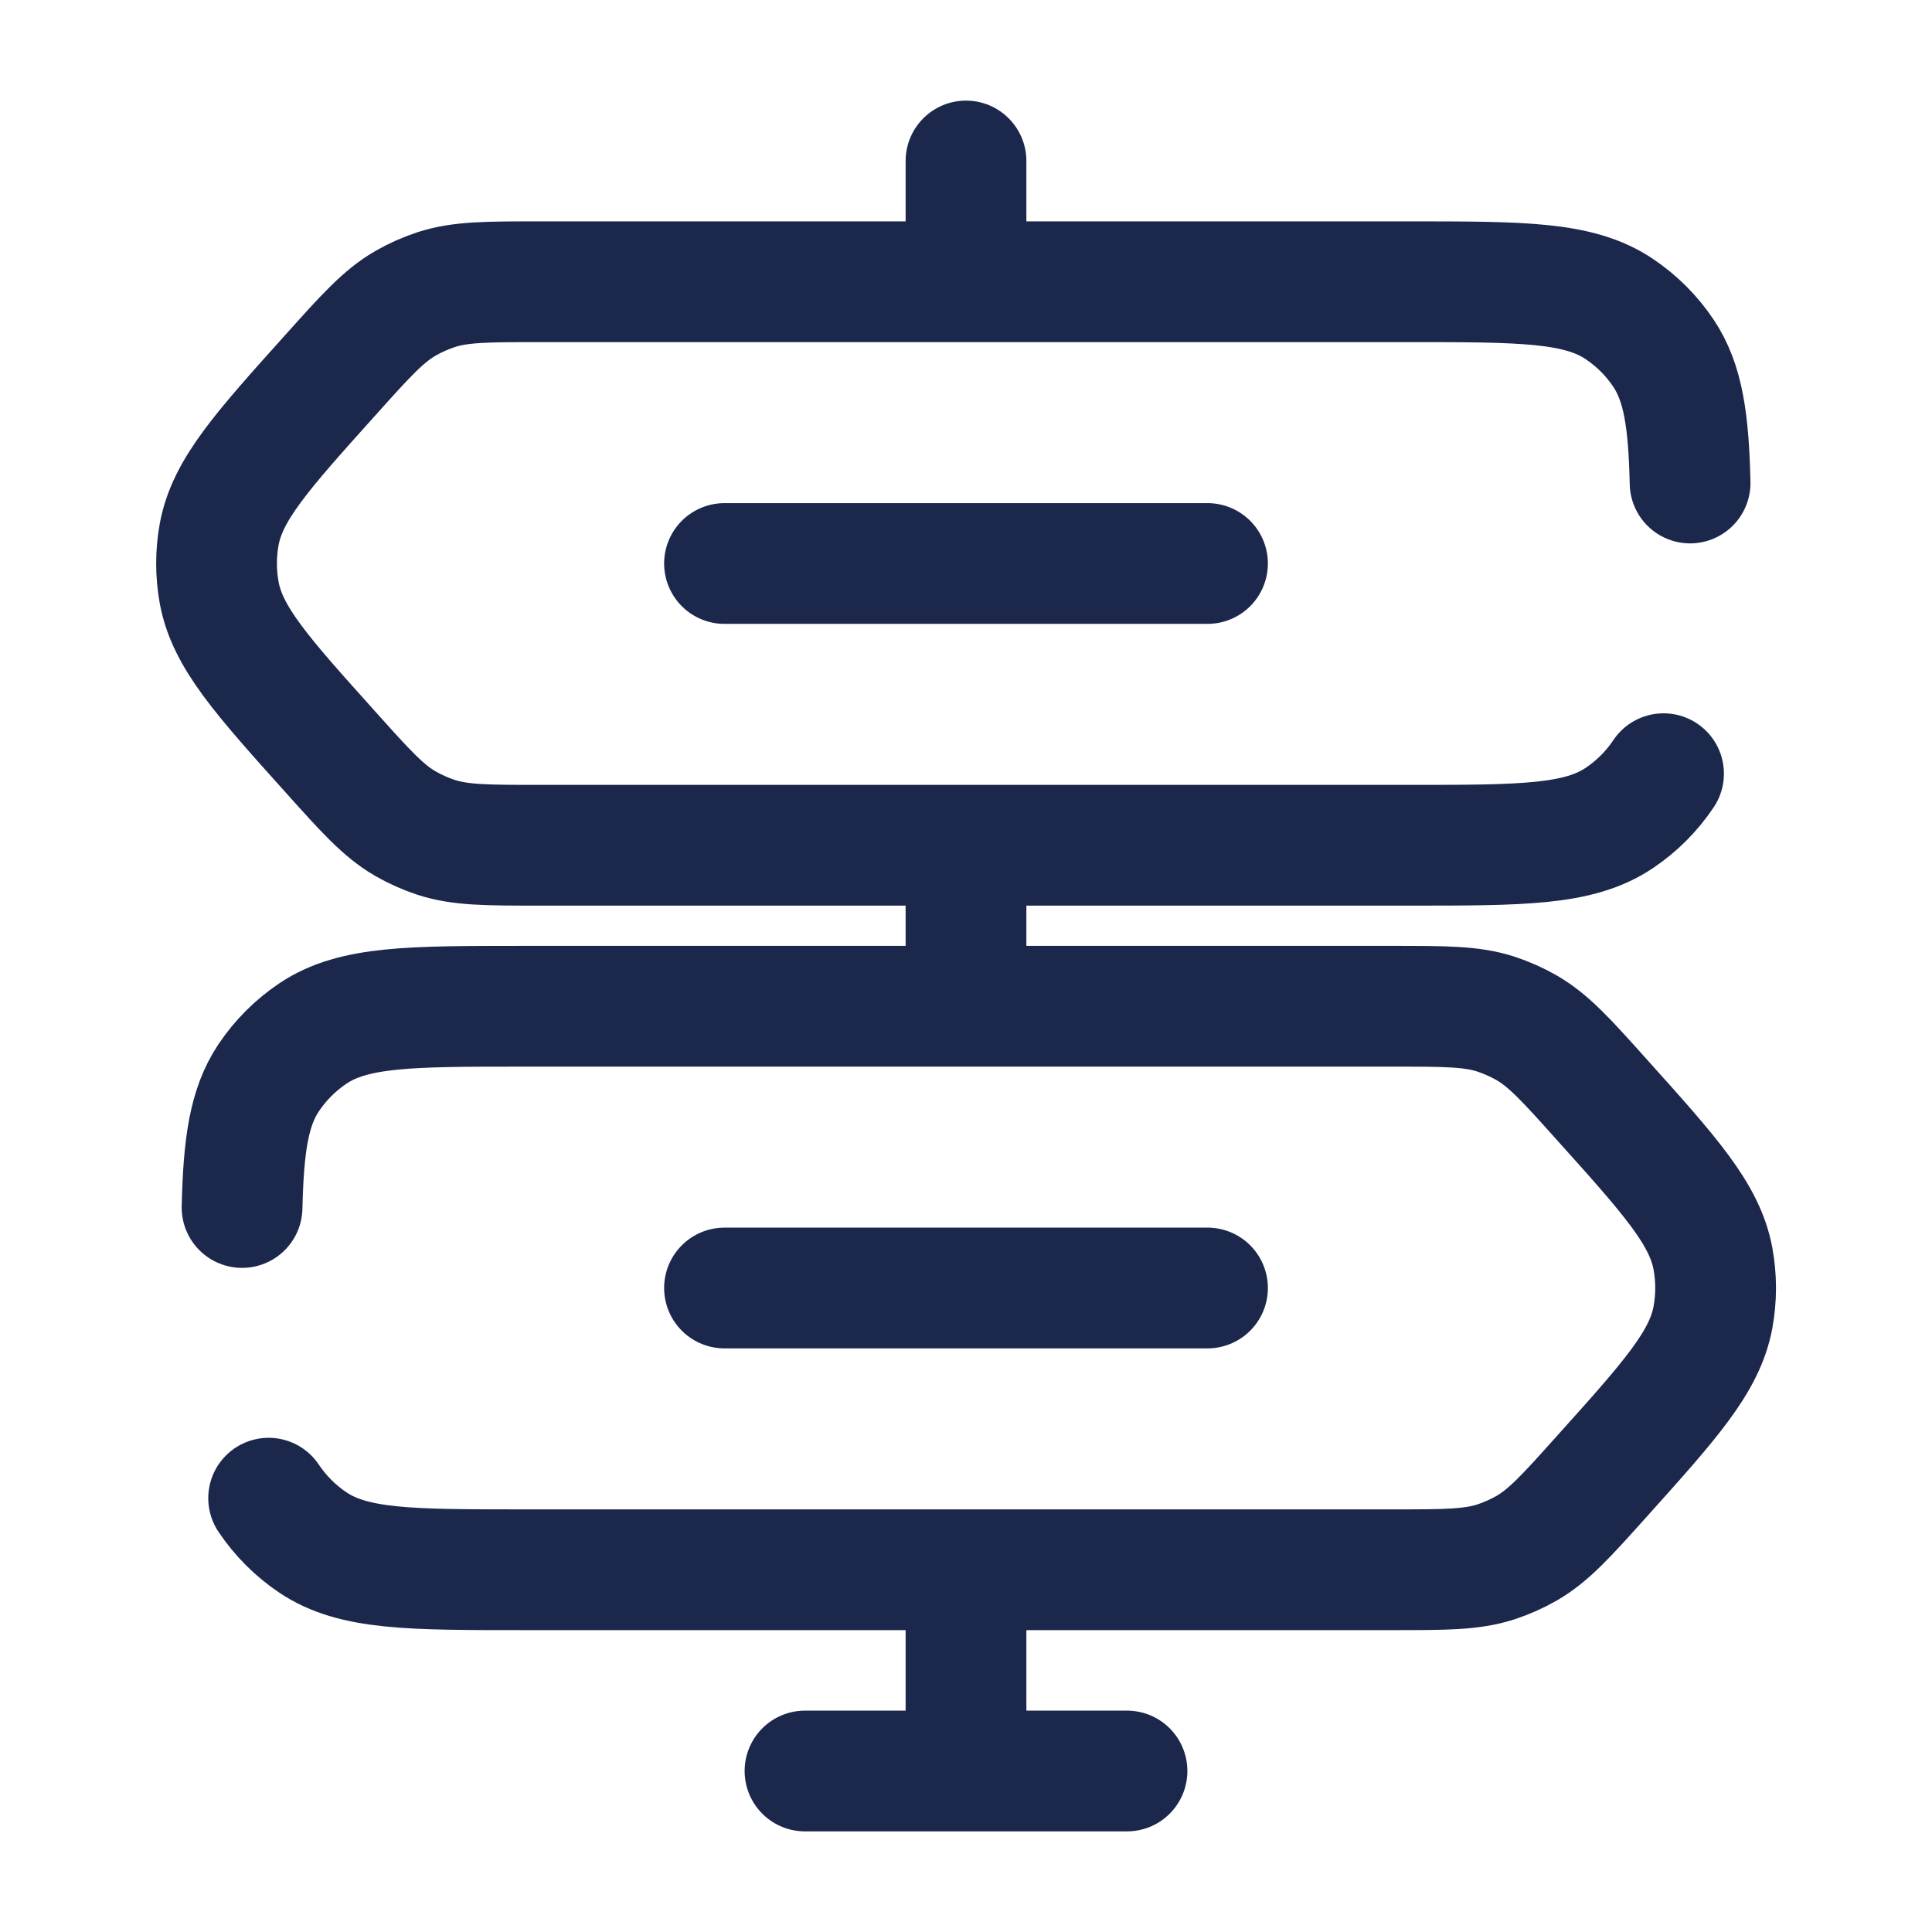
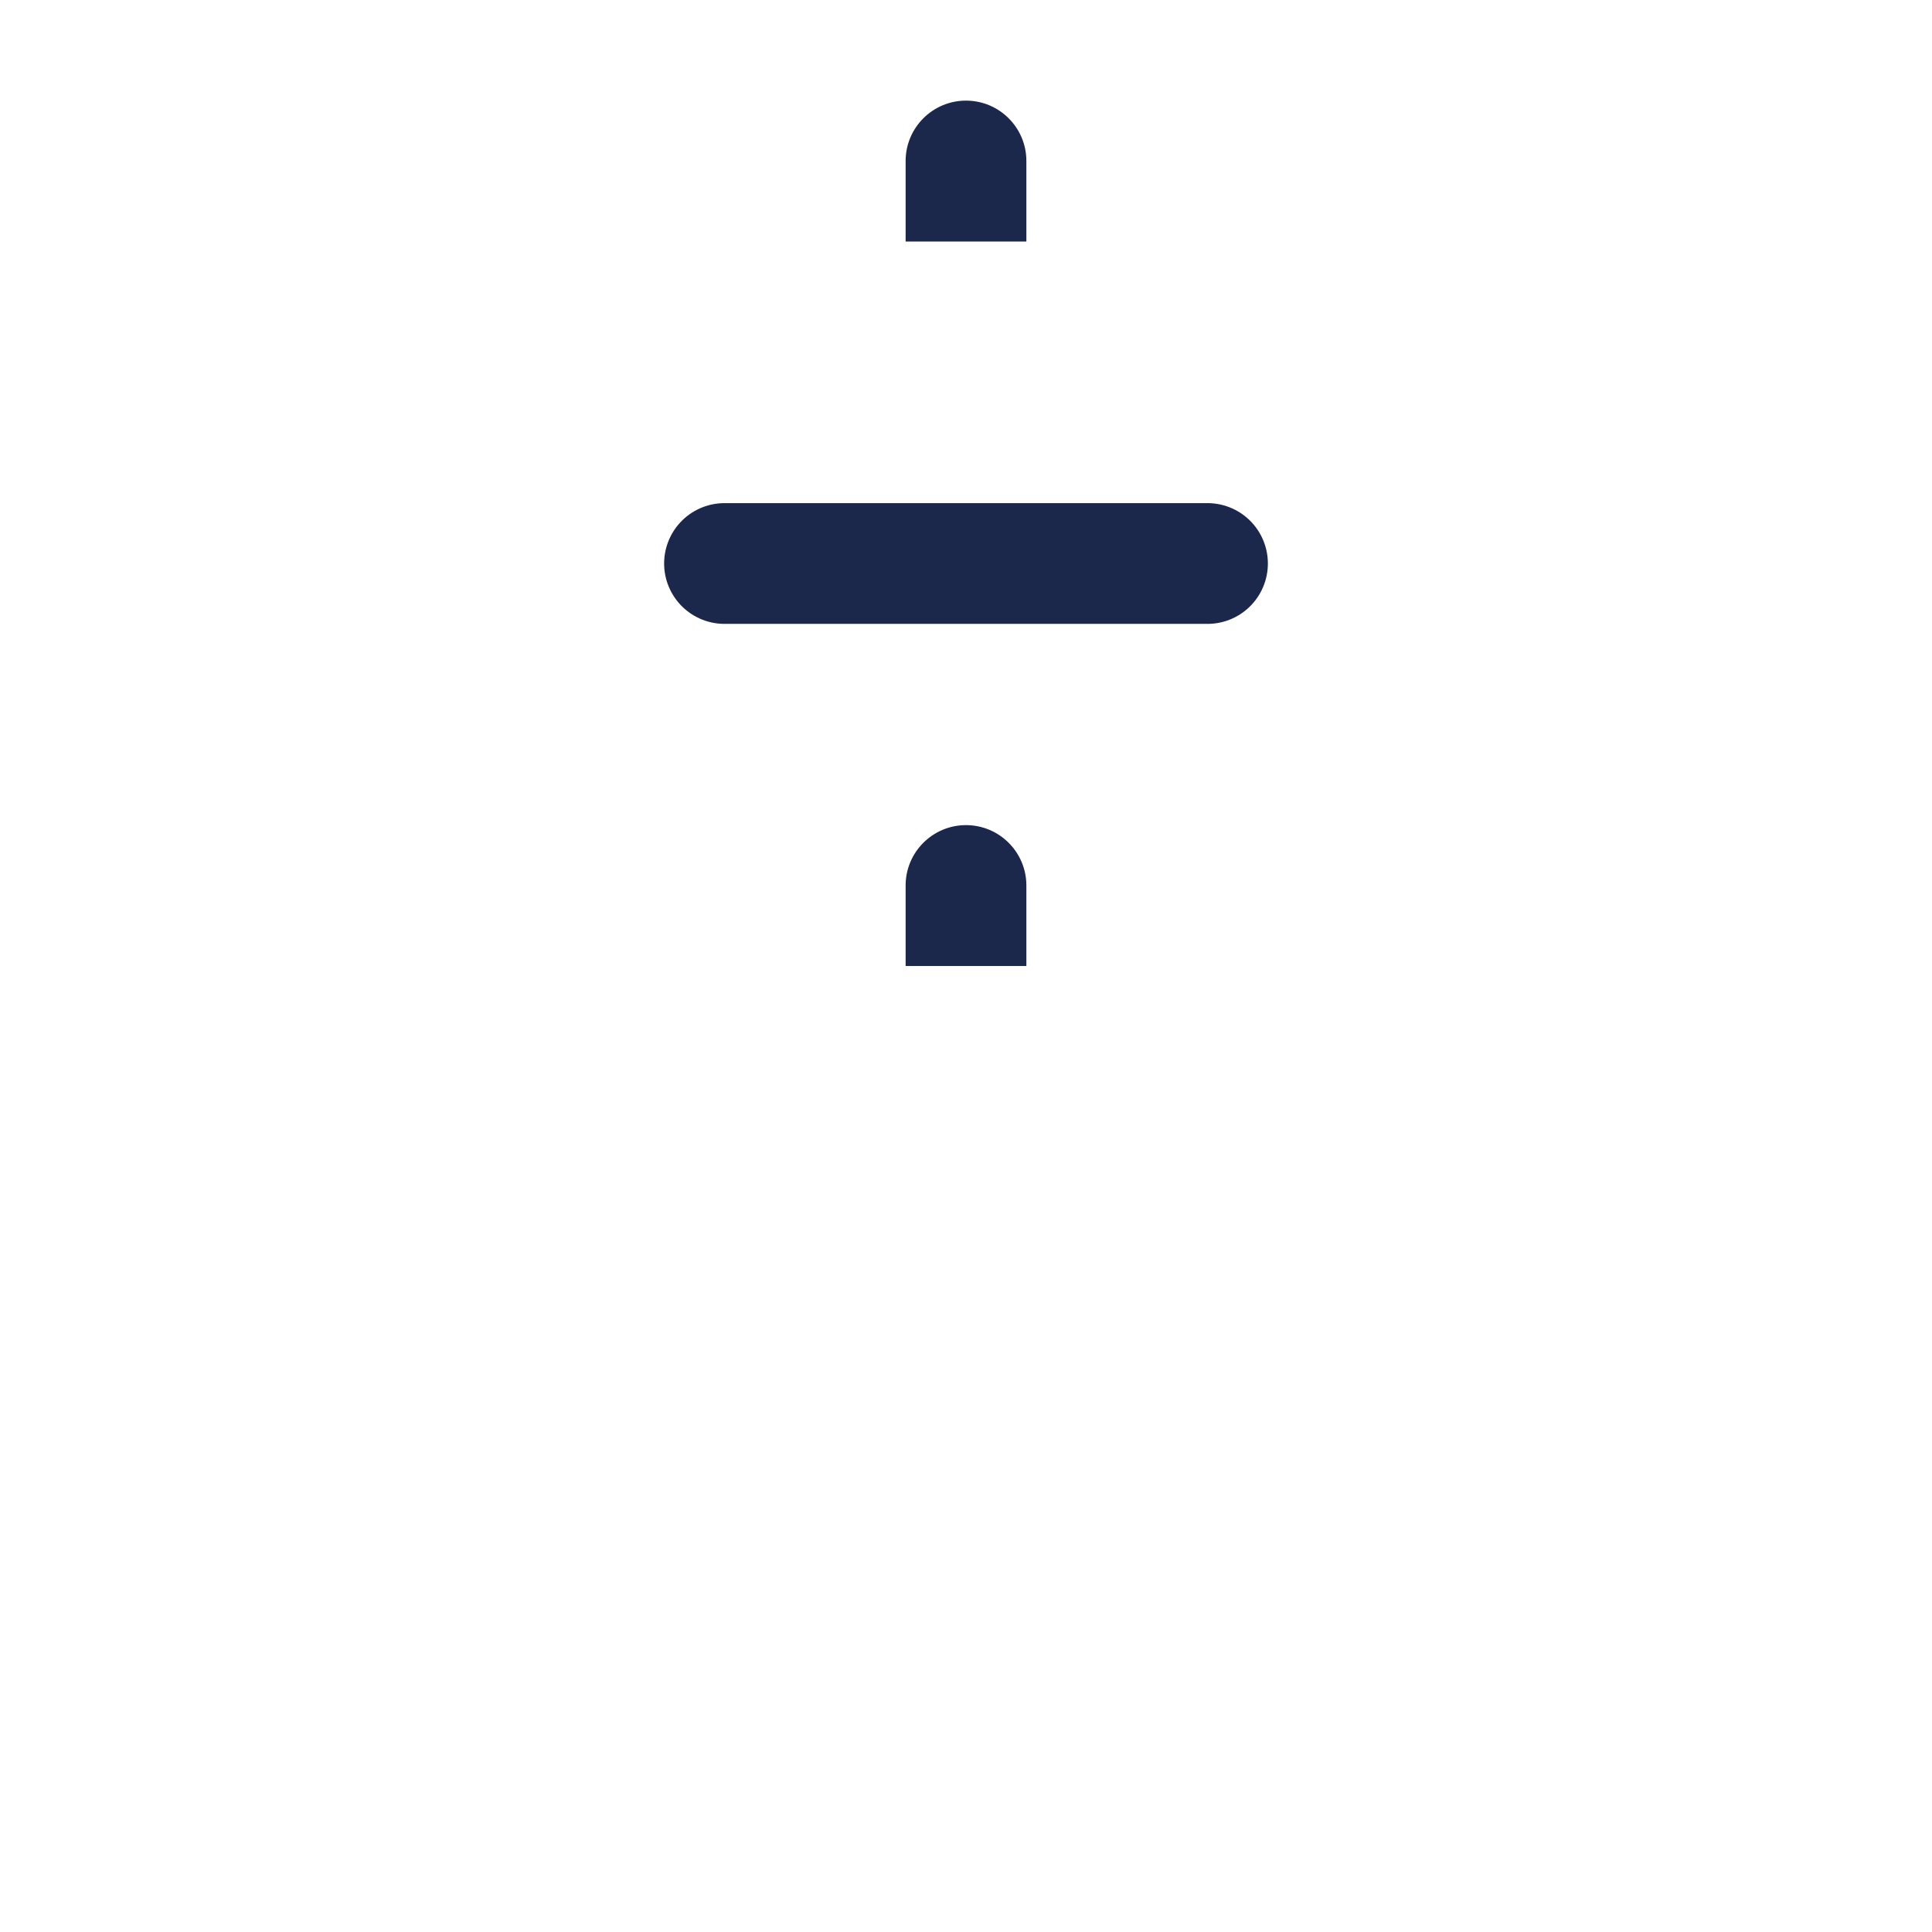
<svg xmlns="http://www.w3.org/2000/svg" width="800px" height="800px" viewBox="0 0 24 24" fill="none">
  <path d="M12.75 2C12.75 1.586 12.414 1.25 12 1.25C11.586 1.25 11.25 1.586 11.25 2H12.75ZM11.25 2V3H12.75V2H11.25Z" fill="#1C274C" />
-   <path d="M12.75 11C12.75 10.586 12.414 10.25 12 10.25C11.586 10.25 11.25 10.586 11.25 11H12.75ZM11.25 11V12H12.75V11H11.25Z" fill="#1C274C" />
-   <path d="M12.75 20C12.75 19.586 12.414 19.25 12 19.25C11.586 19.25 11.25 19.586 11.25 20H12.75ZM11.25 20V22H12.75V20H11.25Z" fill="#1C274C" />
-   <path d="M3.337 18.611C3.483 18.829 3.671 19.017 3.889 19.163C4.393 19.5 5.096 19.5 6.5 19.5H17.296C17.954 19.5 18.282 19.5 18.584 19.402C18.717 19.358 18.845 19.301 18.967 19.231C19.241 19.072 19.461 18.828 19.9 18.338C20.751 17.391 21.176 16.917 21.279 16.364C21.323 16.123 21.323 15.877 21.279 15.636C21.176 15.083 20.751 14.609 19.9 13.662C19.461 13.172 19.241 12.928 18.967 12.769C18.845 12.699 18.717 12.642 18.584 12.598C18.282 12.5 17.954 12.5 17.296 12.5H6.5C5.096 12.5 4.393 12.5 3.889 12.837C3.671 12.983 3.483 13.171 3.337 13.389C3.092 13.756 3.025 14.228 3.007 15" stroke="#1C274C" stroke-width="1.5" stroke-linecap="round" />
-   <path d="M20.665 9.611C20.519 9.83 20.331 10.017 20.113 10.163C19.609 10.5 18.906 10.5 17.502 10.5H6.706C6.048 10.5 5.72 10.5 5.418 10.402C5.285 10.358 5.157 10.301 5.035 10.231C4.761 10.072 4.541 9.828 4.102 9.338C3.251 8.391 2.826 7.917 2.723 7.364C2.679 7.123 2.679 6.877 2.723 6.636C2.826 6.083 3.251 5.609 4.102 4.662C4.541 4.172 4.761 3.928 5.035 3.769C5.157 3.699 5.285 3.642 5.418 3.598C5.72 3.5 6.048 3.5 6.706 3.5H17.502C18.906 3.5 19.609 3.5 20.113 3.837C20.331 3.983 20.519 4.17 20.665 4.389C20.91 4.756 20.977 5.228 20.995 6" stroke="#1C274C" stroke-width="1.5" stroke-linecap="round" />
-   <path d="M14 22H10" stroke="#1C274C" stroke-width="1.5" stroke-linecap="round" />
+   <path d="M12.75 11C12.75 10.586 12.414 10.25 12 10.25C11.586 10.25 11.25 10.586 11.25 11H12.75ZM11.25 11V12H12.75V11H11.25" fill="#1C274C" />
  <path d="M9 7H15" stroke="#1C274C" stroke-width="1.5" stroke-linecap="round" />
-   <path d="M9 16L15 16" stroke="#1C274C" stroke-width="1.5" stroke-linecap="round" />
</svg>